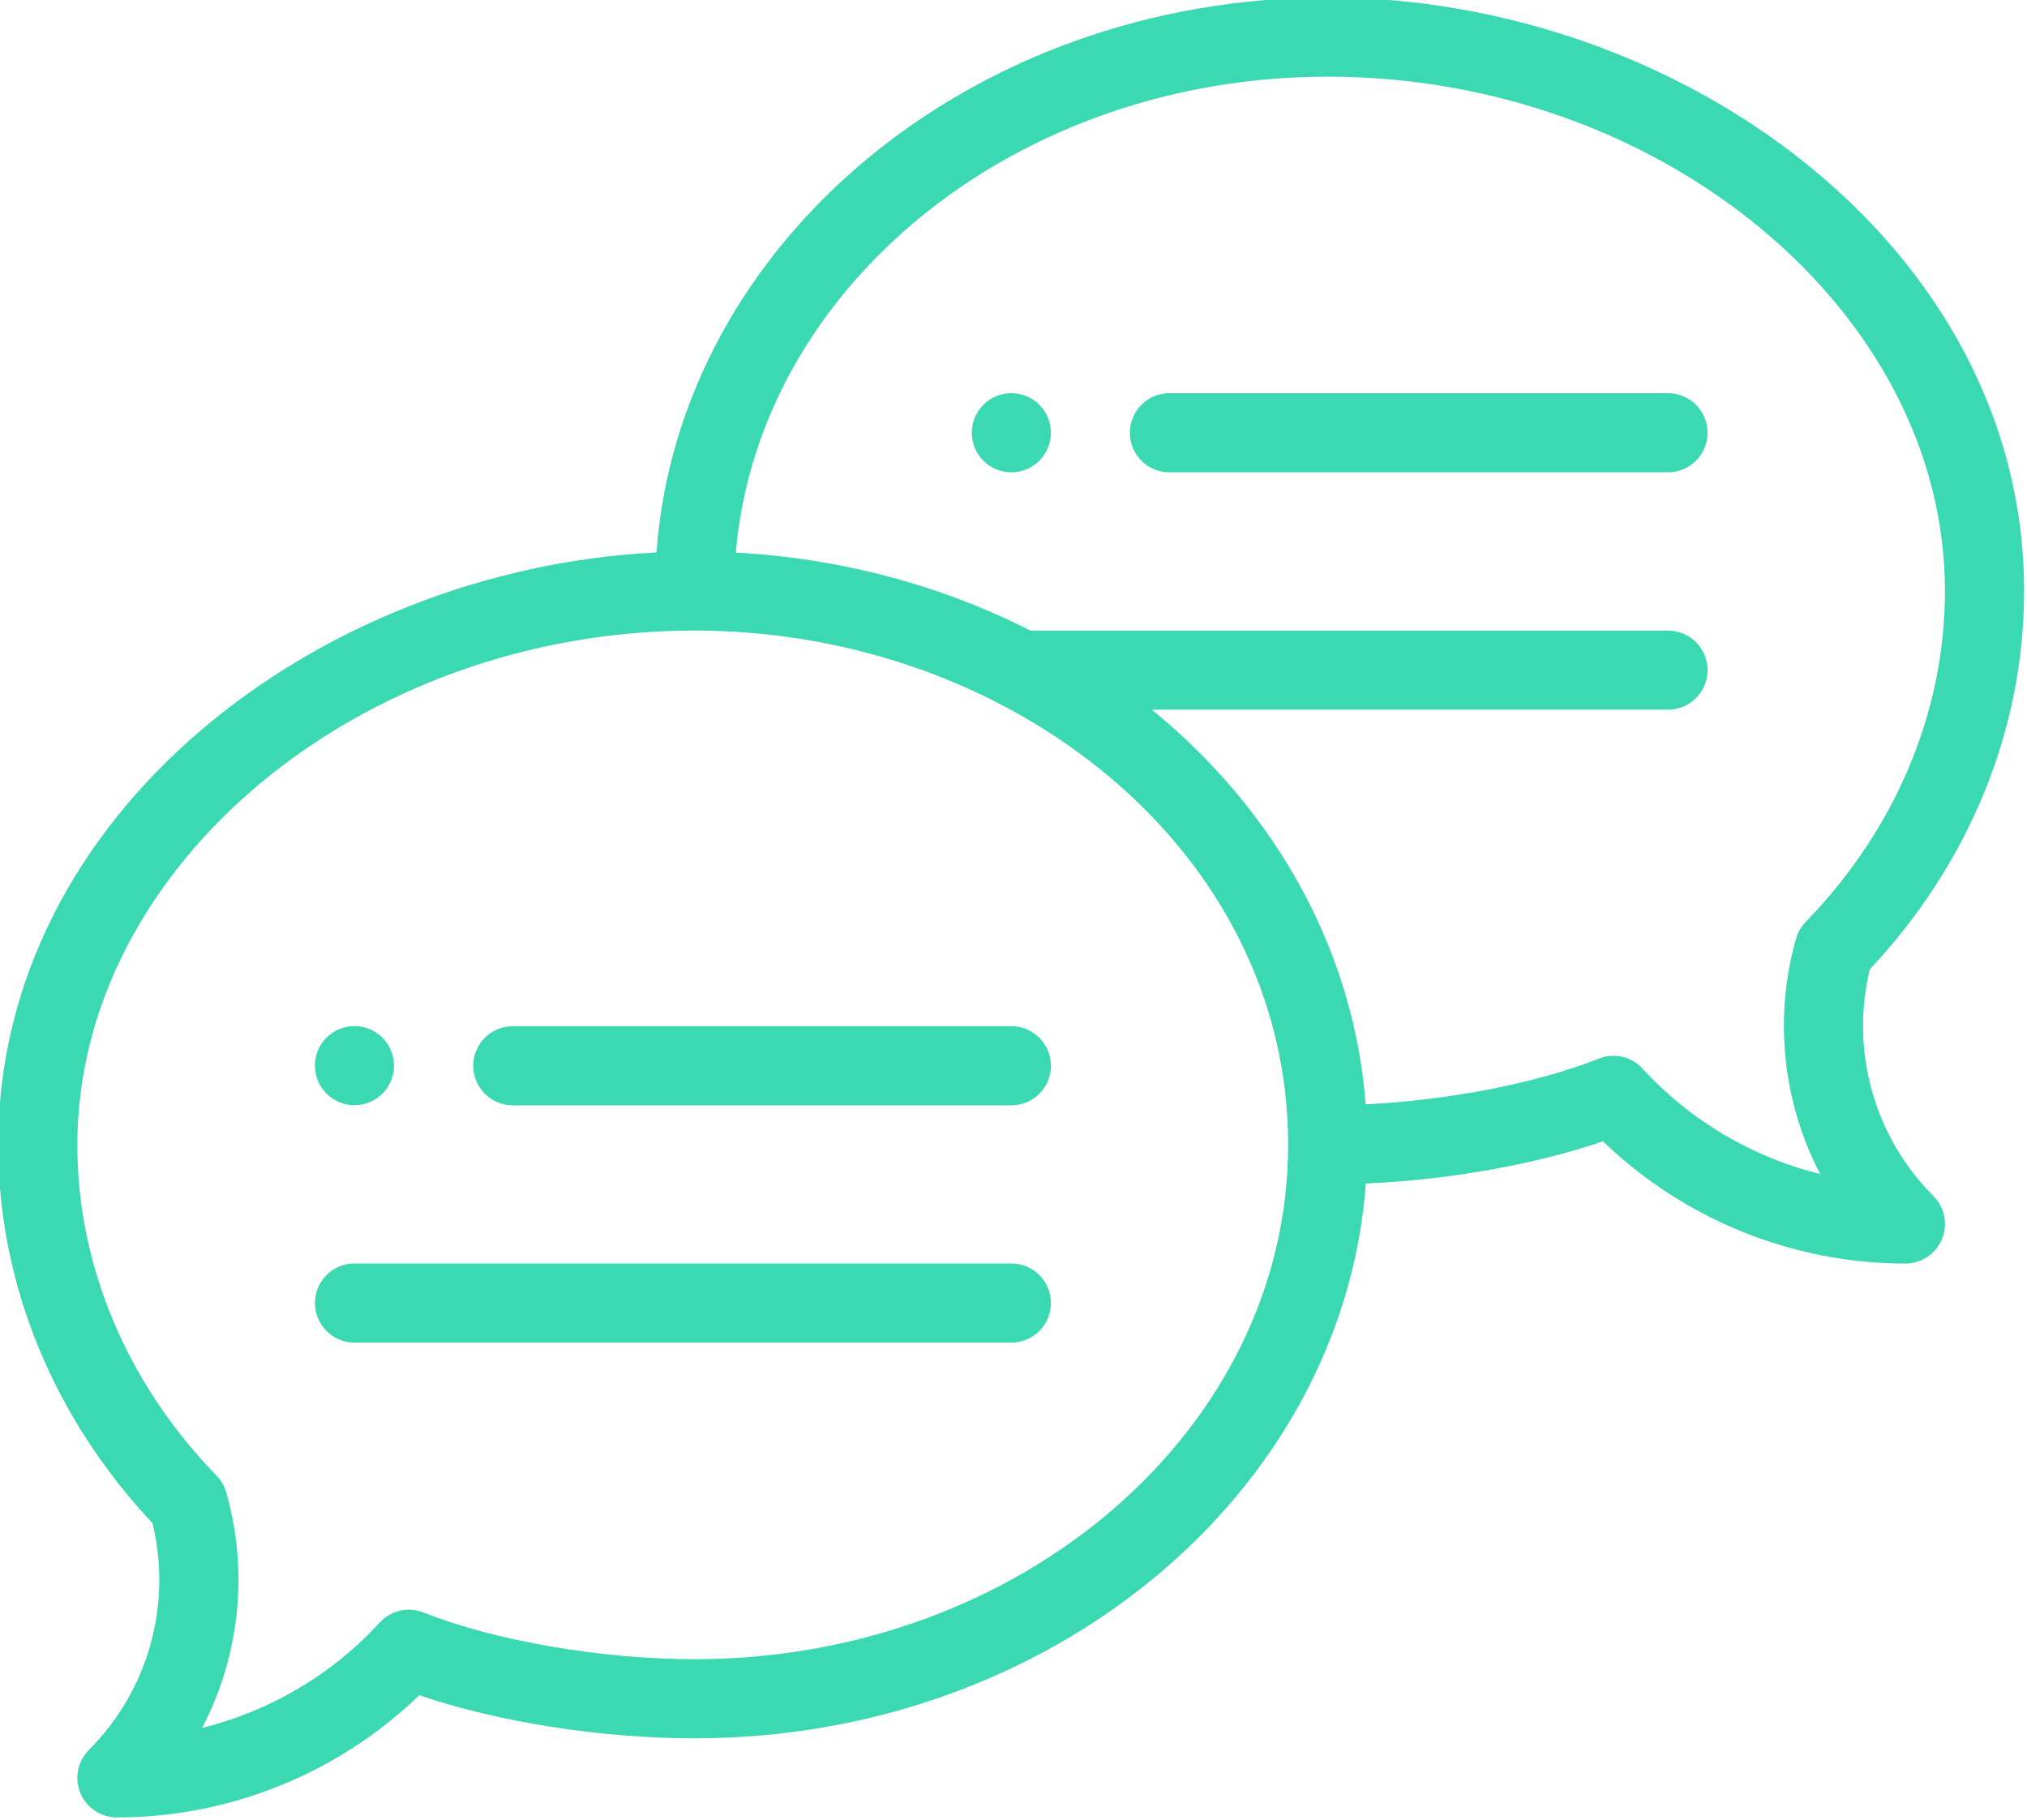
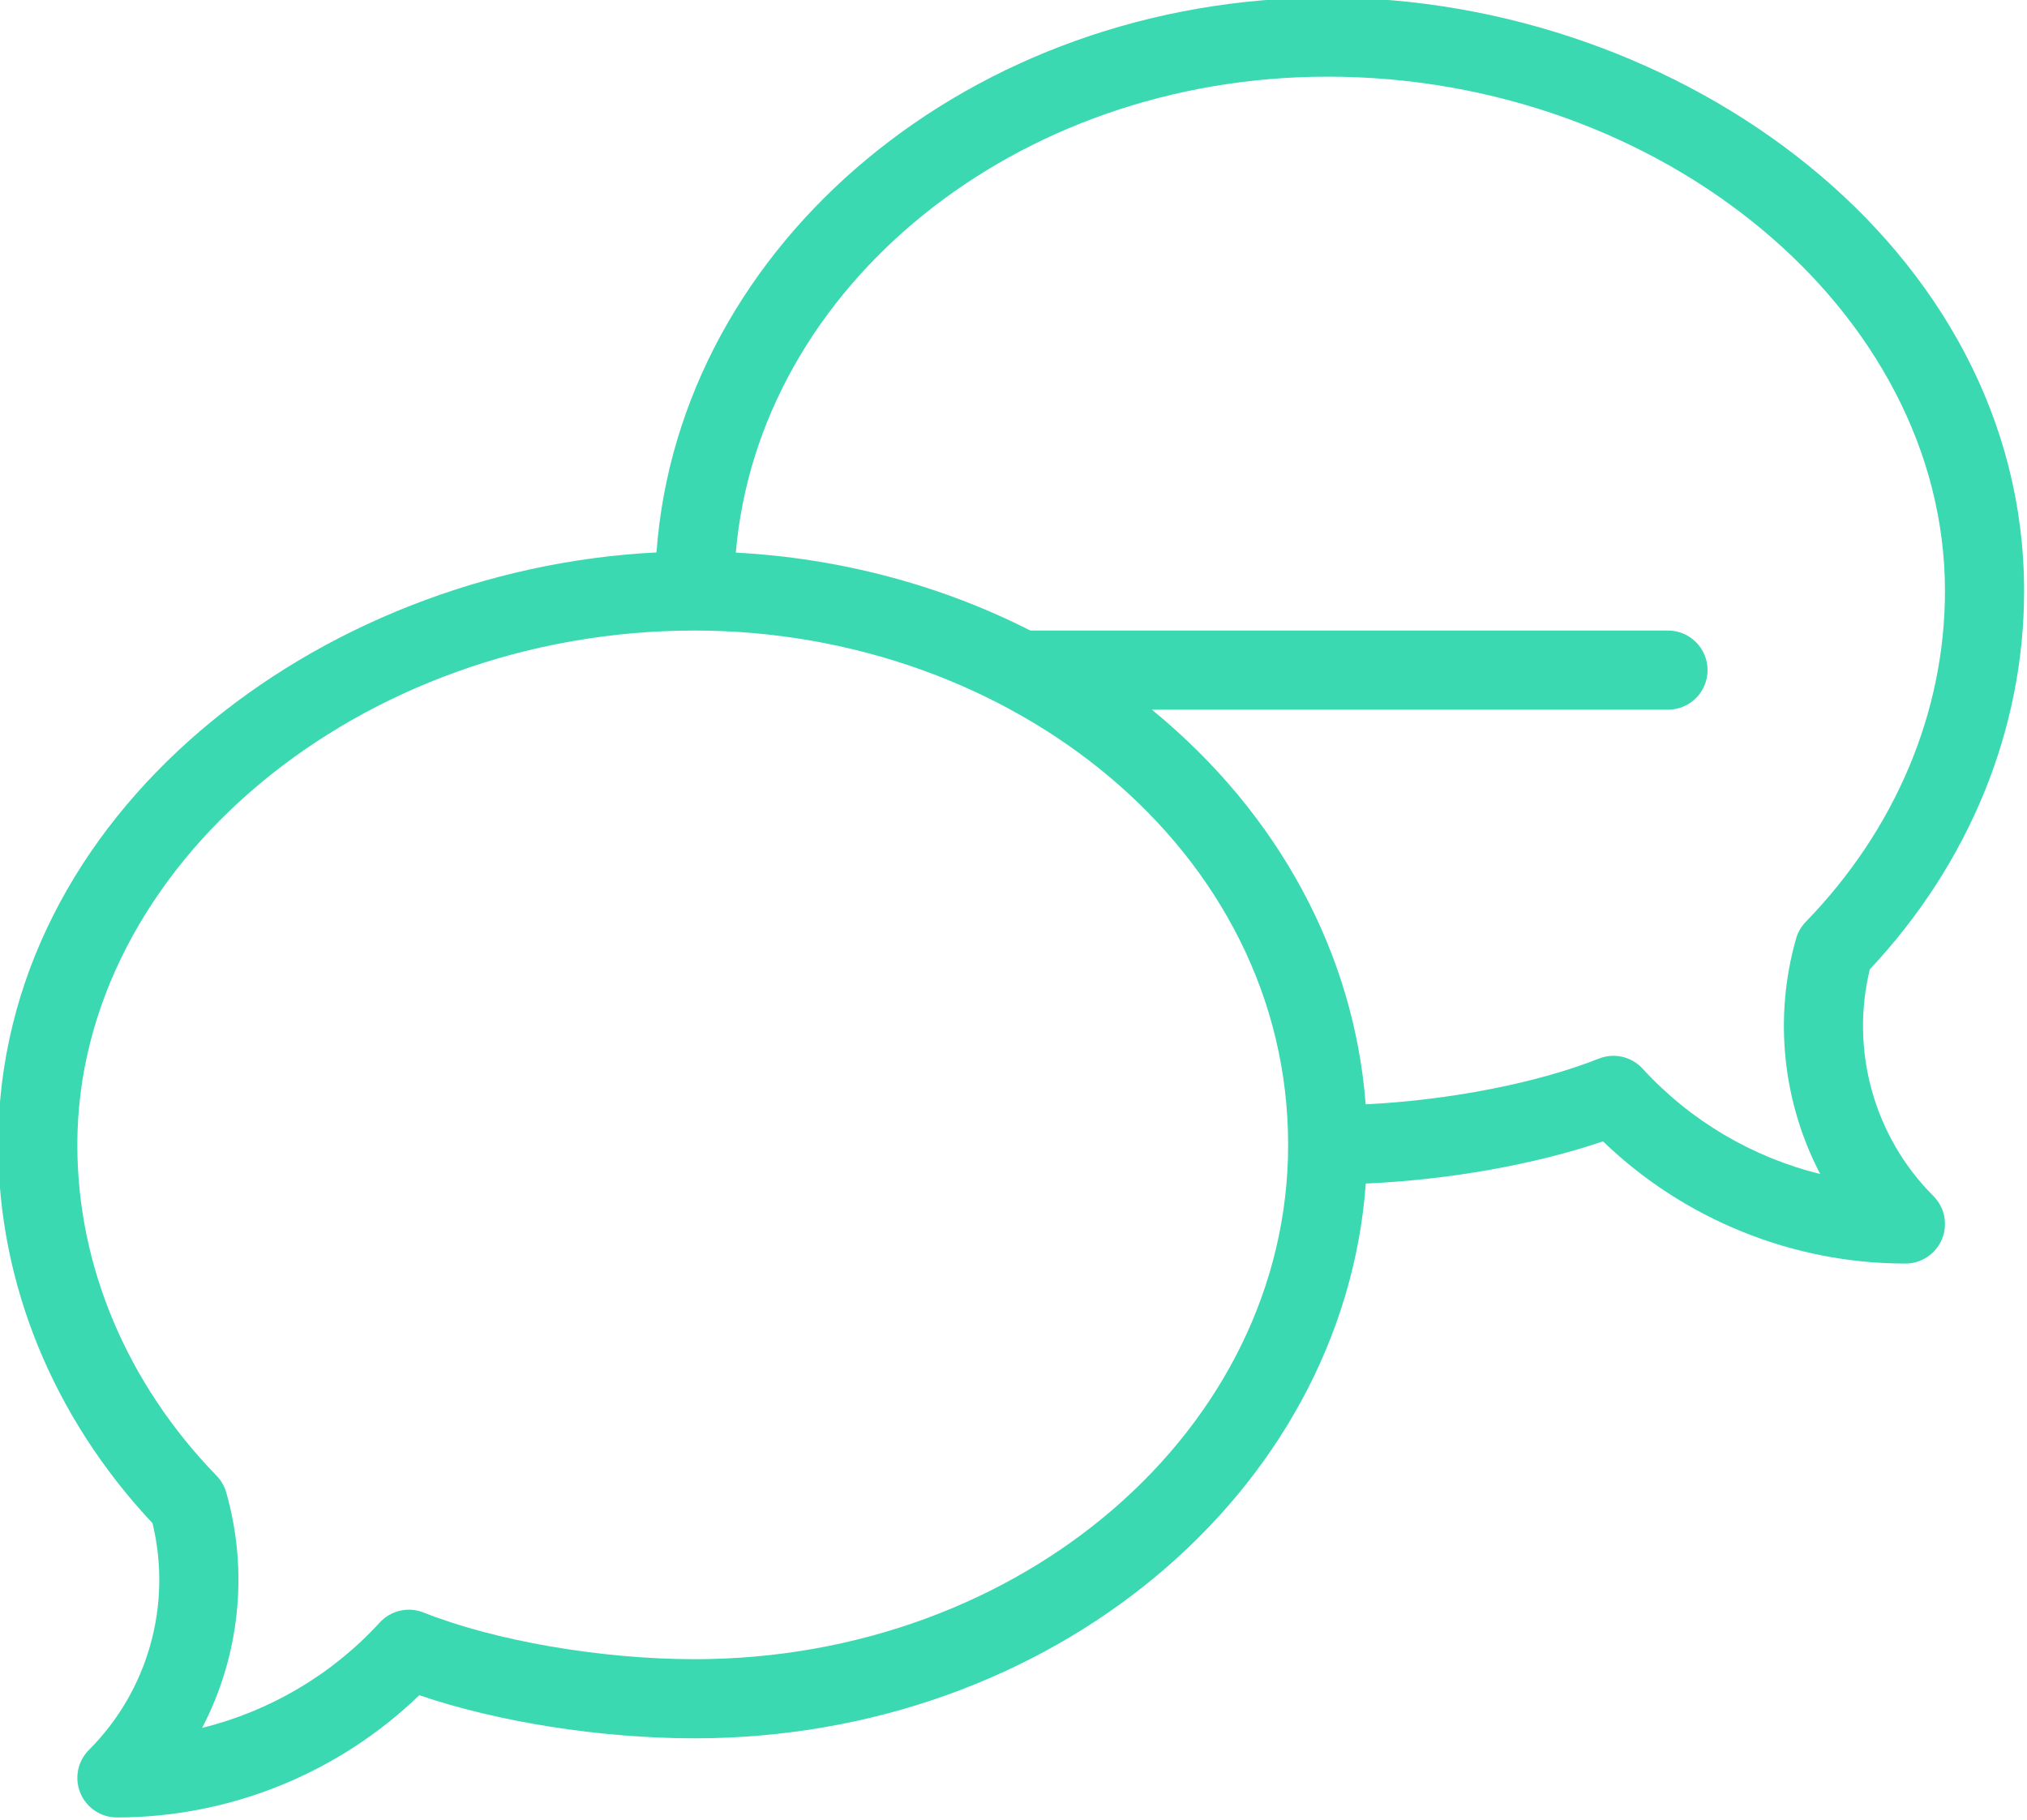
<svg xmlns="http://www.w3.org/2000/svg" width="100%" height="100%" viewBox="0 0 667 599" version="1.1" xml:space="preserve" style="fill-rule:evenodd;clip-rule:evenodd;stroke-linejoin:round;stroke-miterlimit:2;">
  <g transform="matrix(1,0,0,1,-30754.1,-20437.4)">
    <g transform="matrix(8.333,0,0,8.333,18000,0)">
      <g transform="matrix(-1,0,0,1,1570.49,2471.24)">
-         <path d="M0,-3.125C0.862,-3.125 1.562,-2.425 1.562,-1.563C1.562,-0.7 0.862,0 0,0C-0.862,0 -1.562,-0.7 -1.562,-1.563C-1.562,-2.425 -0.862,-3.125 0,-3.125" style="fill:rgb(59,217,177);fill-rule:nonzero;" />
-       </g>
+         </g>
    </g>
    <g transform="matrix(8.333,0,0,8.333,18000,0)">
      <g transform="matrix(1,0,0,1,1544.55,2493.11)">
-         <path d="M0,3.125C0.862,3.125 1.562,2.425 1.562,1.563C1.562,0.7 0.862,0 0,0C-0.862,0 -1.562,0.7 -1.562,1.563C-1.562,2.425 -0.862,3.125 0,3.125" style="fill:rgb(59,217,177);fill-rule:nonzero;" />
-       </g>
+         </g>
    </g>
    <g transform="matrix(8.333,0,0,8.333,18000,0)">
      <g transform="matrix(1,0,0,1,1601.86,2487.86)">
        <path d="M0,1.133C-0.18,1.319 -0.311,1.546 -0.382,1.793C-1.278,4.945 -0.902,8.272 0.571,11.093C-2.102,10.433 -4.555,8.994 -6.442,6.932C-6.88,6.453 -7.57,6.295 -8.173,6.535C-10.612,7.506 -14.092,8.178 -17.378,8.34C-17.834,2.431 -20.782,-3.122 -25.821,-7.246L-5.44,-7.246C-4.577,-7.246 -3.878,-7.945 -3.878,-8.808C-3.878,-9.671 -4.577,-10.371 -5.44,-10.371L-30.621,-10.371C-34.168,-12.176 -38.151,-13.229 -42.25,-13.45C-41.352,-23.945 -31.212,-32.246 -18.878,-32.246C-5.665,-32.246 5.497,-22.944 5.497,-11.933C5.497,-7.159 3.545,-2.518 0,1.133M-43.878,30.254C-47.565,30.254 -51.768,29.53 -54.583,28.41C-55.186,28.17 -55.875,28.328 -56.313,28.807C-58.2,30.869 -60.653,32.307 -63.326,32.968C-61.853,30.147 -61.477,26.82 -62.373,23.668C-62.444,23.42 -62.575,23.193 -62.755,23.008C-66.3,19.357 -68.253,14.716 -68.253,9.942C-68.253,-1.069 -57.09,-10.371 -43.878,-10.371C-31.401,-10.371 -20.44,-1.695 -20.44,9.942C-20.44,21.142 -30.954,30.254 -43.878,30.254M-18.878,-35.371C-32.944,-35.371 -44.49,-25.672 -45.383,-13.456C-58.779,-12.784 -71.378,-3.124 -71.378,9.942C-71.378,15.402 -69.217,20.692 -65.284,24.884C-64.506,28.092 -65.45,31.492 -67.795,33.837C-68.242,34.284 -68.375,34.956 -68.134,35.54C-67.892,36.123 -67.322,36.504 -66.69,36.504C-62.234,36.504 -57.939,34.757 -54.749,31.677C-51.64,32.737 -47.584,33.379 -43.878,33.379C-29.813,33.379 -18.268,23.683 -17.373,11.469C-14.102,11.324 -10.699,10.72 -8.007,9.802C-4.816,12.882 -0.521,14.629 3.935,14.629C4.567,14.629 5.137,14.248 5.378,13.665C5.62,13.081 5.486,12.409 5.04,11.962C2.695,9.617 1.75,6.217 2.529,3.009C6.462,-1.183 8.622,-6.473 8.622,-11.933C8.622,-25.51 -4.946,-35.371 -18.878,-35.371" style="fill:rgb(59,217,177);fill-rule:nonzero;" />
      </g>
    </g>
    <g transform="matrix(8.333,0,0,8.333,18000,0)">
      <g transform="matrix(1,0,0,1,1570.49,2496.24)">
-         <path d="M0,-3.125L-19.687,-3.125C-20.551,-3.125 -21.25,-2.426 -21.25,-1.563C-21.25,-0.699 -20.551,0 -19.687,0L0,0C0.863,0 1.562,-0.699 1.562,-1.563C1.562,-2.426 0.863,-3.125 0,-3.125" style="fill:rgb(59,217,177);fill-rule:nonzero;" />
-       </g>
+         </g>
    </g>
    <g transform="matrix(8.333,0,0,8.333,18000,0)">
      <g transform="matrix(1,0,0,1,1570.49,2505.61)">
-         <path d="M0,-3.125L-25.937,-3.125C-26.801,-3.125 -27.5,-2.426 -27.5,-1.563C-27.5,-0.699 -26.801,0 -25.937,0L0,0C0.863,0 1.562,-0.699 1.562,-1.563C1.562,-2.426 0.863,-3.125 0,-3.125" style="fill:rgb(59,217,177);fill-rule:nonzero;" />
-       </g>
+         </g>
    </g>
    <g transform="matrix(8.333,0,0,8.333,18000,0)">
      <g transform="matrix(1,0,0,1,1596.42,2471.24)">
-         <path d="M0,-3.125L-19.687,-3.125C-20.551,-3.125 -21.25,-2.426 -21.25,-1.563C-21.25,-0.699 -20.551,0 -19.687,0L0,0C0.863,0 1.562,-0.699 1.562,-1.563C1.562,-2.426 0.863,-3.125 0,-3.125" style="fill:rgb(59,217,177);fill-rule:nonzero;" />
-       </g>
+         </g>
    </g>
  </g>
</svg>